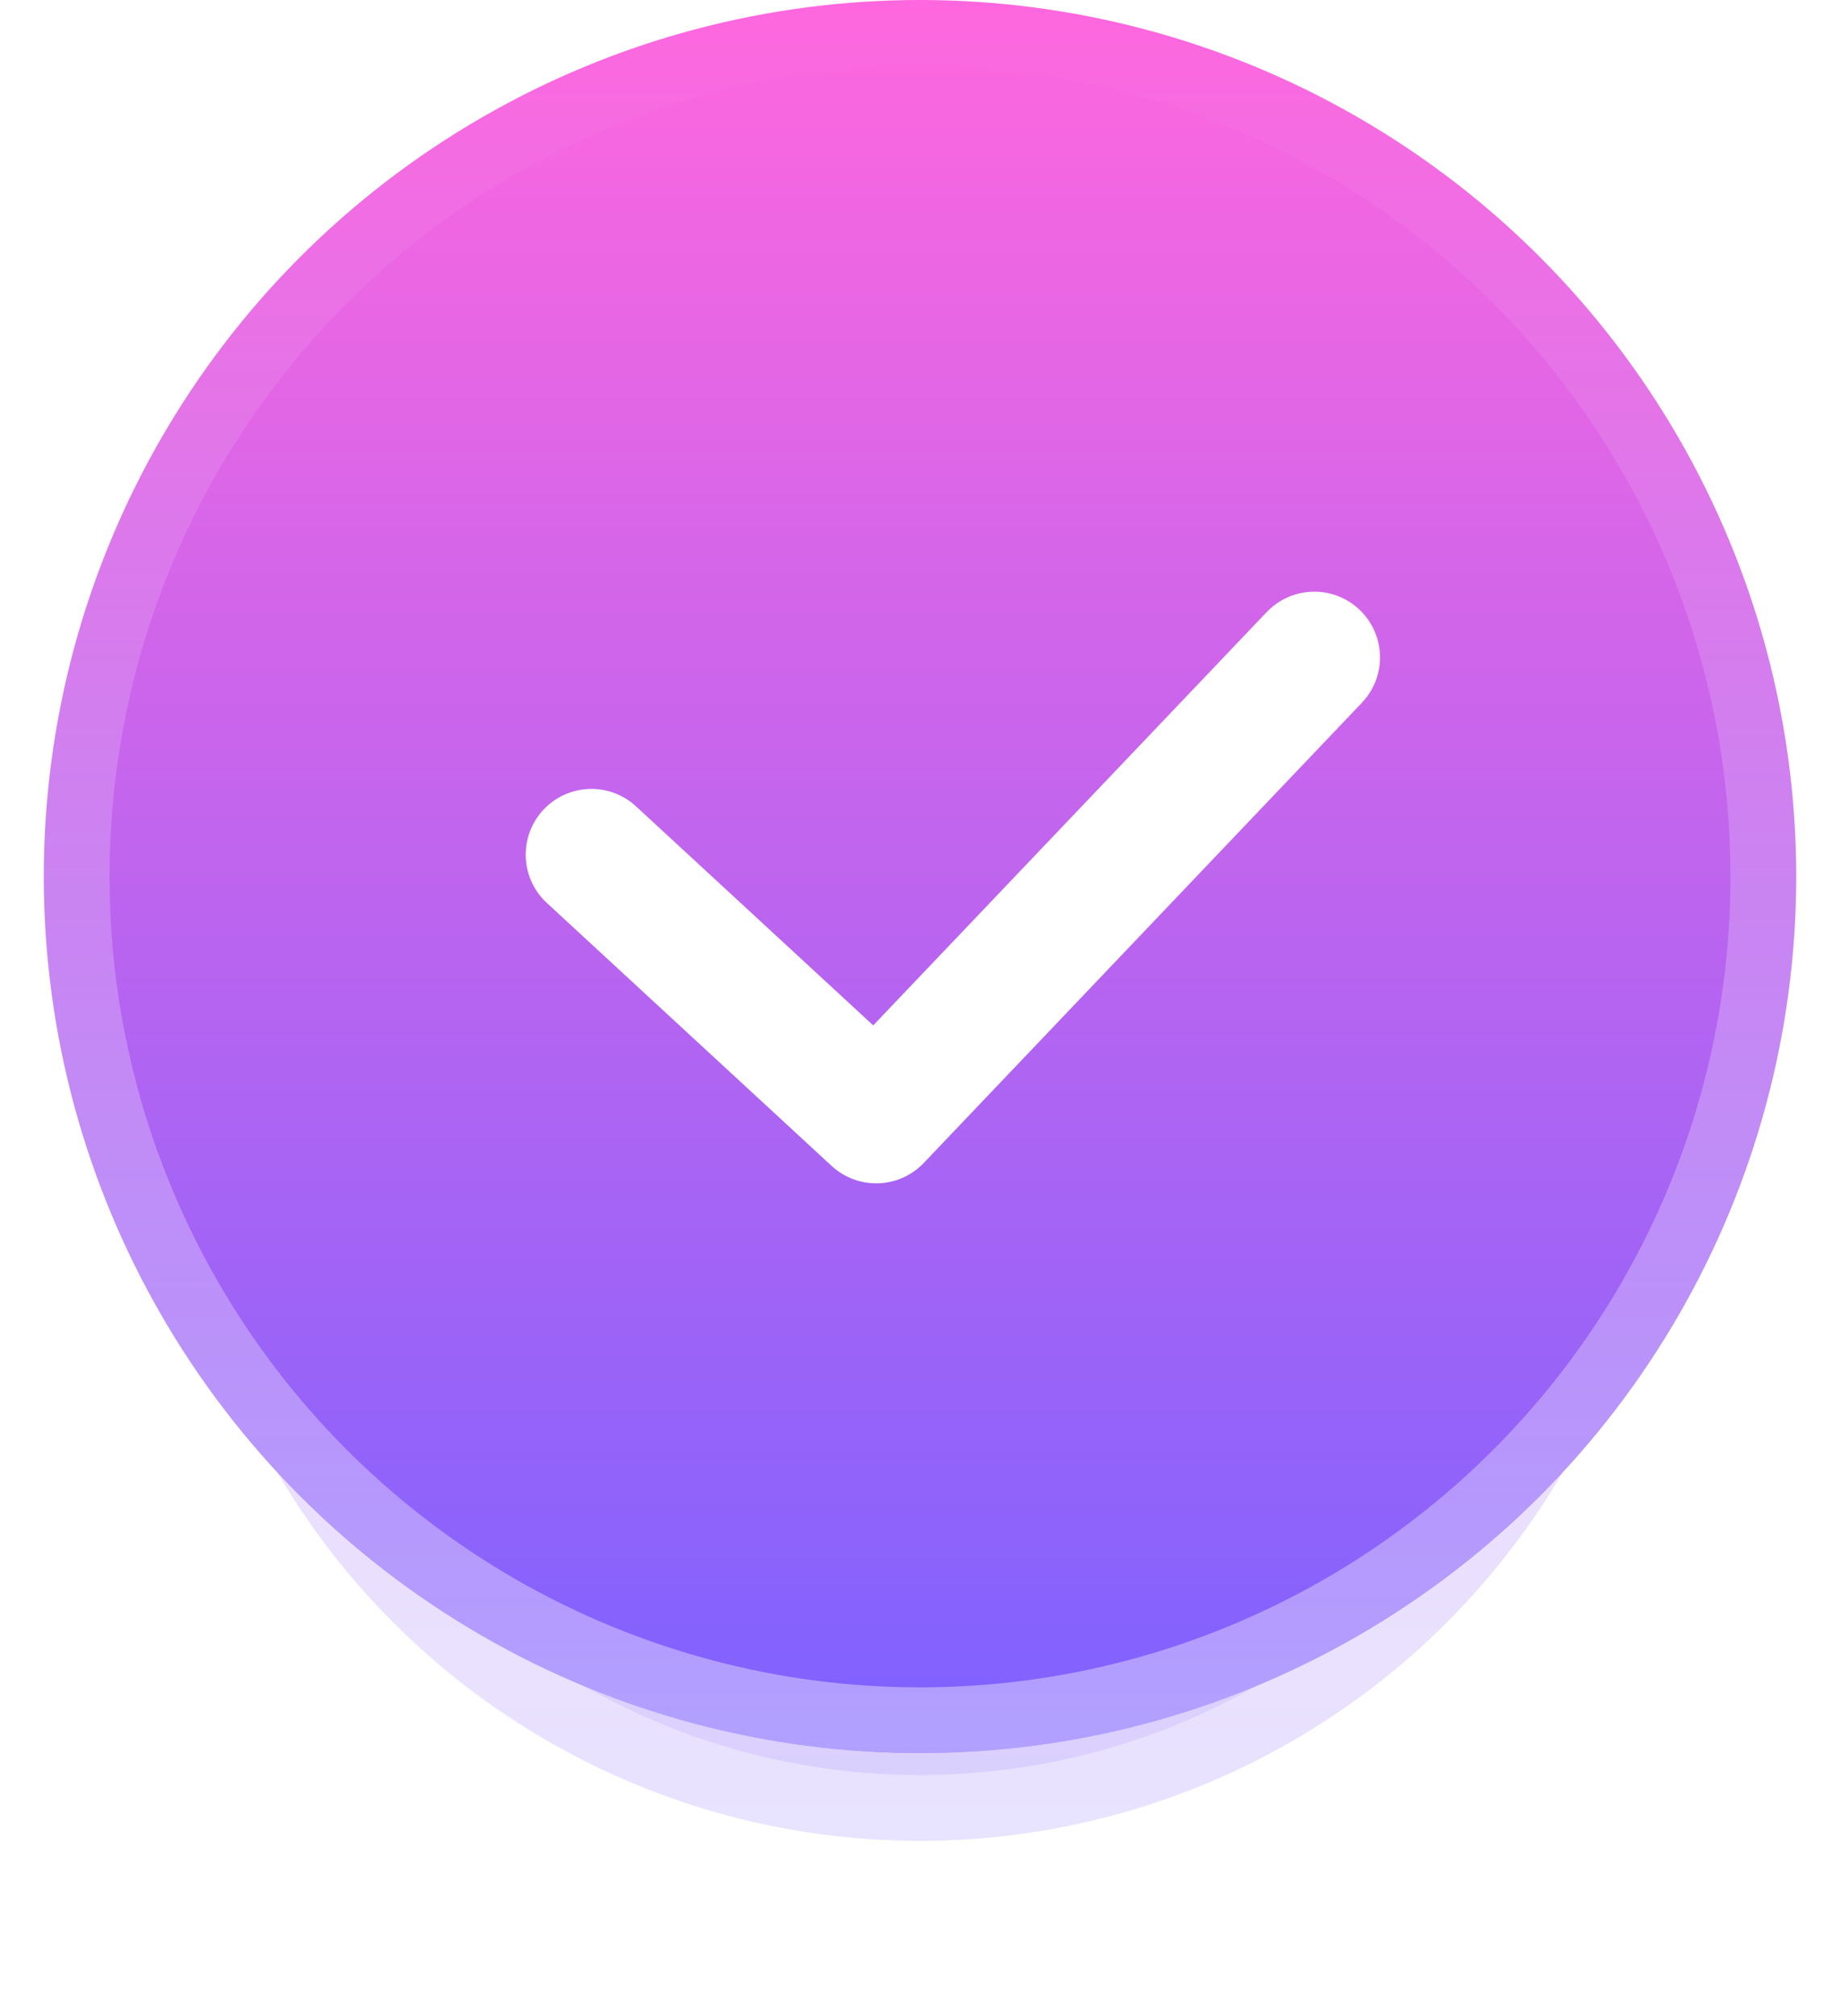
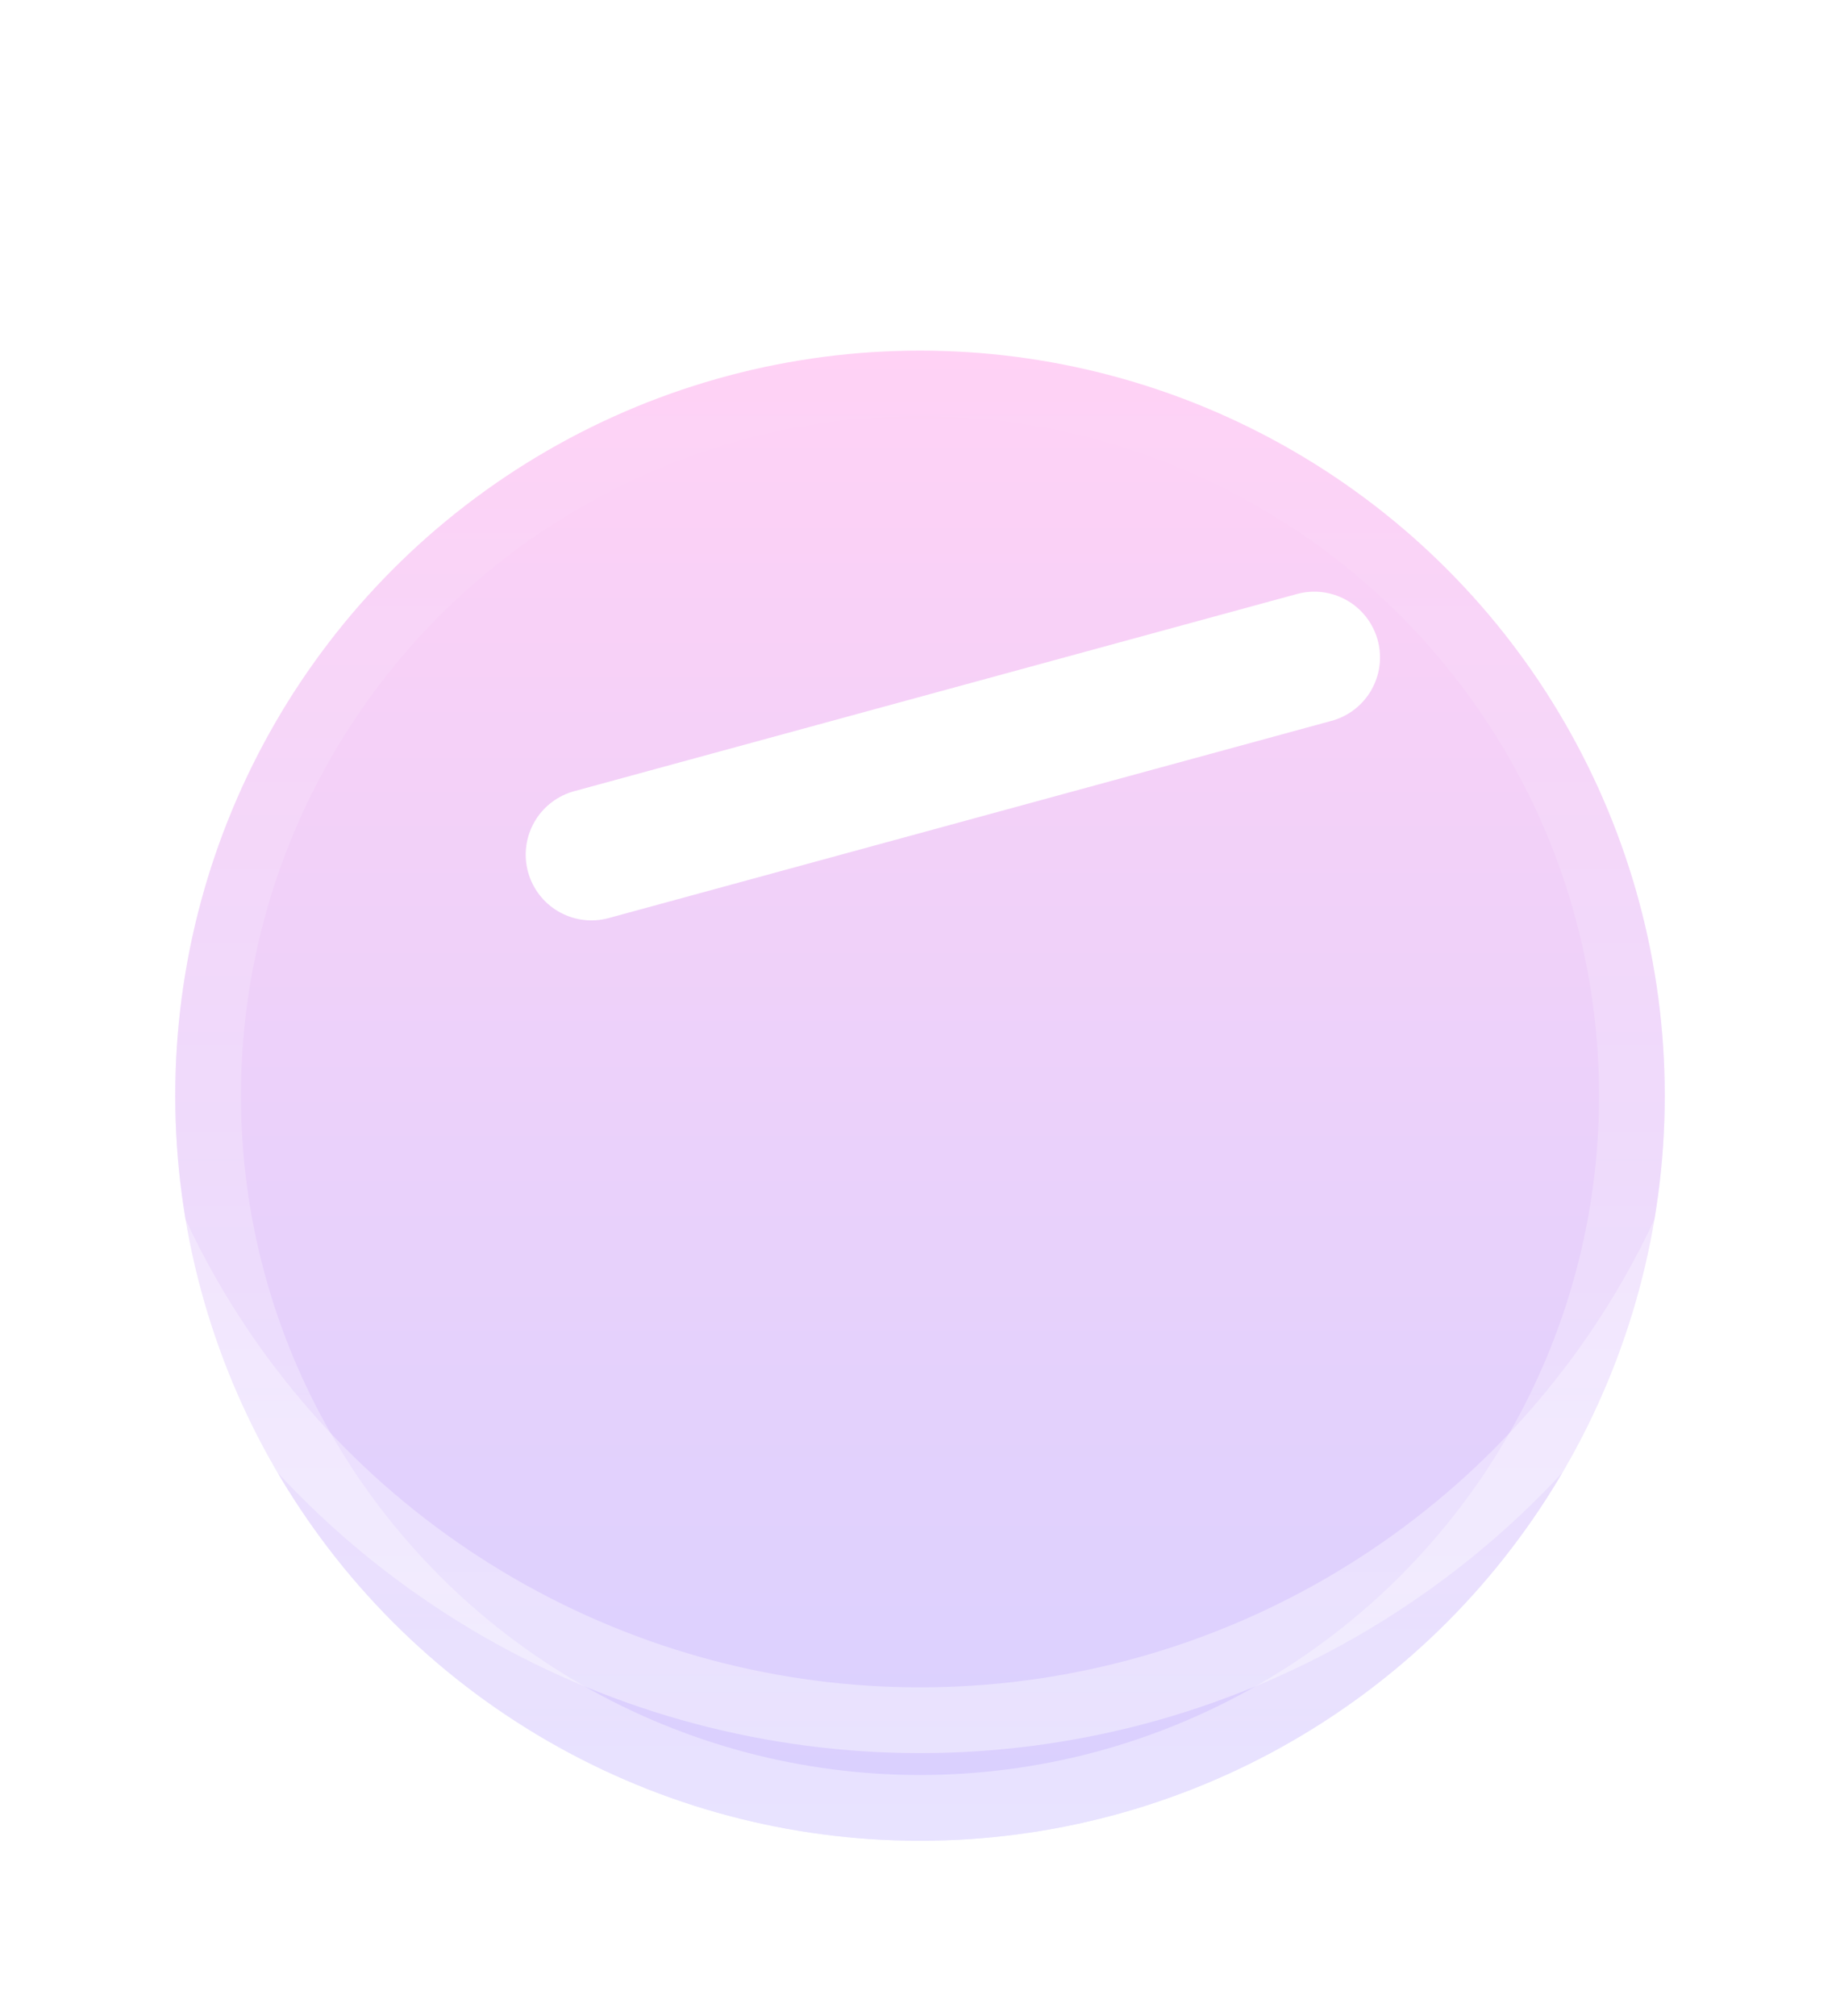
<svg xmlns="http://www.w3.org/2000/svg" width="84" height="92" viewBox="0 0 84 92" fill="none">
  <g opacity="0.3" filter="url(#filter0_iif_495_3609)">
    <circle cx="42" cy="50" r="34" fill="url(#paint0_linear_495_3609)" />
    <circle cx="42" cy="50" r="32.5" stroke="url(#paint1_linear_495_3609)" stroke-opacity="0.4" stroke-width="3" />
  </g>
  <g filter="url(#filter1_ii_495_3609)">
-     <circle cx="42" cy="40" r="40" fill="url(#paint2_linear_495_3609)" />
-   </g>
+     </g>
  <circle cx="42" cy="40" r="38.5" stroke="url(#paint3_linear_495_3609)" stroke-opacity="0.4" stroke-width="3" />
-   <path d="M27 39L40 51L60 30" stroke="white" stroke-width="6" stroke-linecap="round" stroke-linejoin="round" />
+   <path d="M27 39L60 30" stroke="white" stroke-width="6" stroke-linecap="round" stroke-linejoin="round" />
  <defs>
    <filter id="filter0_iif_495_3609" x="0" y="8" width="84" height="84" filterUnits="userSpaceOnUse" color-interpolation-filters="sRGB">
      <feFlood flood-opacity="0" result="BackgroundImageFix" />
      <feBlend mode="normal" in="SourceGraphic" in2="BackgroundImageFix" result="shape" />
      <feColorMatrix in="SourceAlpha" type="matrix" values="0 0 0 0 0 0 0 0 0 0 0 0 0 0 0 0 0 0 127 0" result="hardAlpha" />
      <feOffset dx="2" dy="2" />
      <feGaussianBlur stdDeviation="2.5" />
      <feComposite in2="hardAlpha" operator="arithmetic" k2="-1" k3="1" />
      <feColorMatrix type="matrix" values="0 0 0 0 1 0 0 0 0 1 0 0 0 0 1 0 0 0 0.1 0" />
      <feBlend mode="normal" in2="shape" result="effect1_innerShadow_495_3609" />
      <feColorMatrix in="SourceAlpha" type="matrix" values="0 0 0 0 0 0 0 0 0 0 0 0 0 0 0 0 0 0 127 0" result="hardAlpha" />
      <feOffset dx="-2" dy="-2" />
      <feGaussianBlur stdDeviation="2.5" />
      <feComposite in2="hardAlpha" operator="arithmetic" k2="-1" k3="1" />
      <feColorMatrix type="matrix" values="0 0 0 0 1 0 0 0 0 1 0 0 0 0 1 0 0 0 0.1 0" />
      <feBlend mode="normal" in2="effect1_innerShadow_495_3609" result="effect2_innerShadow_495_3609" />
      <feGaussianBlur stdDeviation="4" result="effect3_foregroundBlur_495_3609" />
    </filter>
    <filter id="filter1_ii_495_3609" x="0" y="-2" width="84" height="84" filterUnits="userSpaceOnUse" color-interpolation-filters="sRGB">
      <feFlood flood-opacity="0" result="BackgroundImageFix" />
      <feBlend mode="normal" in="SourceGraphic" in2="BackgroundImageFix" result="shape" />
      <feColorMatrix in="SourceAlpha" type="matrix" values="0 0 0 0 0 0 0 0 0 0 0 0 0 0 0 0 0 0 127 0" result="hardAlpha" />
      <feOffset dx="2" dy="2" />
      <feGaussianBlur stdDeviation="2.5" />
      <feComposite in2="hardAlpha" operator="arithmetic" k2="-1" k3="1" />
      <feColorMatrix type="matrix" values="0 0 0 0 1 0 0 0 0 1 0 0 0 0 1 0 0 0 0.1 0" />
      <feBlend mode="normal" in2="shape" result="effect1_innerShadow_495_3609" />
      <feColorMatrix in="SourceAlpha" type="matrix" values="0 0 0 0 0 0 0 0 0 0 0 0 0 0 0 0 0 0 127 0" result="hardAlpha" />
      <feOffset dx="-2" dy="-2" />
      <feGaussianBlur stdDeviation="2.5" />
      <feComposite in2="hardAlpha" operator="arithmetic" k2="-1" k3="1" />
      <feColorMatrix type="matrix" values="0 0 0 0 1 0 0 0 0 1 0 0 0 0 1 0 0 0 0.1 0" />
      <feBlend mode="normal" in2="effect1_innerShadow_495_3609" result="effect2_innerShadow_495_3609" />
    </filter>
    <linearGradient id="paint0_linear_495_3609" x1="42" y1="16" x2="42" y2="84" gradientUnits="userSpaceOnUse">
      <stop stop-color="#FF67DE" />
      <stop offset="1" stop-color="#7D62FF" />
    </linearGradient>
    <linearGradient id="paint1_linear_495_3609" x1="42" y1="16" x2="42" y2="84" gradientUnits="userSpaceOnUse">
      <stop stop-color="white" stop-opacity="0" />
      <stop offset="1" stop-color="white" />
    </linearGradient>
    <linearGradient id="paint2_linear_495_3609" x1="42" y1="0" x2="42" y2="80" gradientUnits="userSpaceOnUse">
      <stop stop-color="#FF67DE" />
      <stop offset="1" stop-color="#7D62FF" />
    </linearGradient>
    <linearGradient id="paint3_linear_495_3609" x1="42" y1="0" x2="42" y2="80" gradientUnits="userSpaceOnUse">
      <stop stop-color="white" stop-opacity="0" />
      <stop offset="1" stop-color="white" />
    </linearGradient>
  </defs>
</svg>